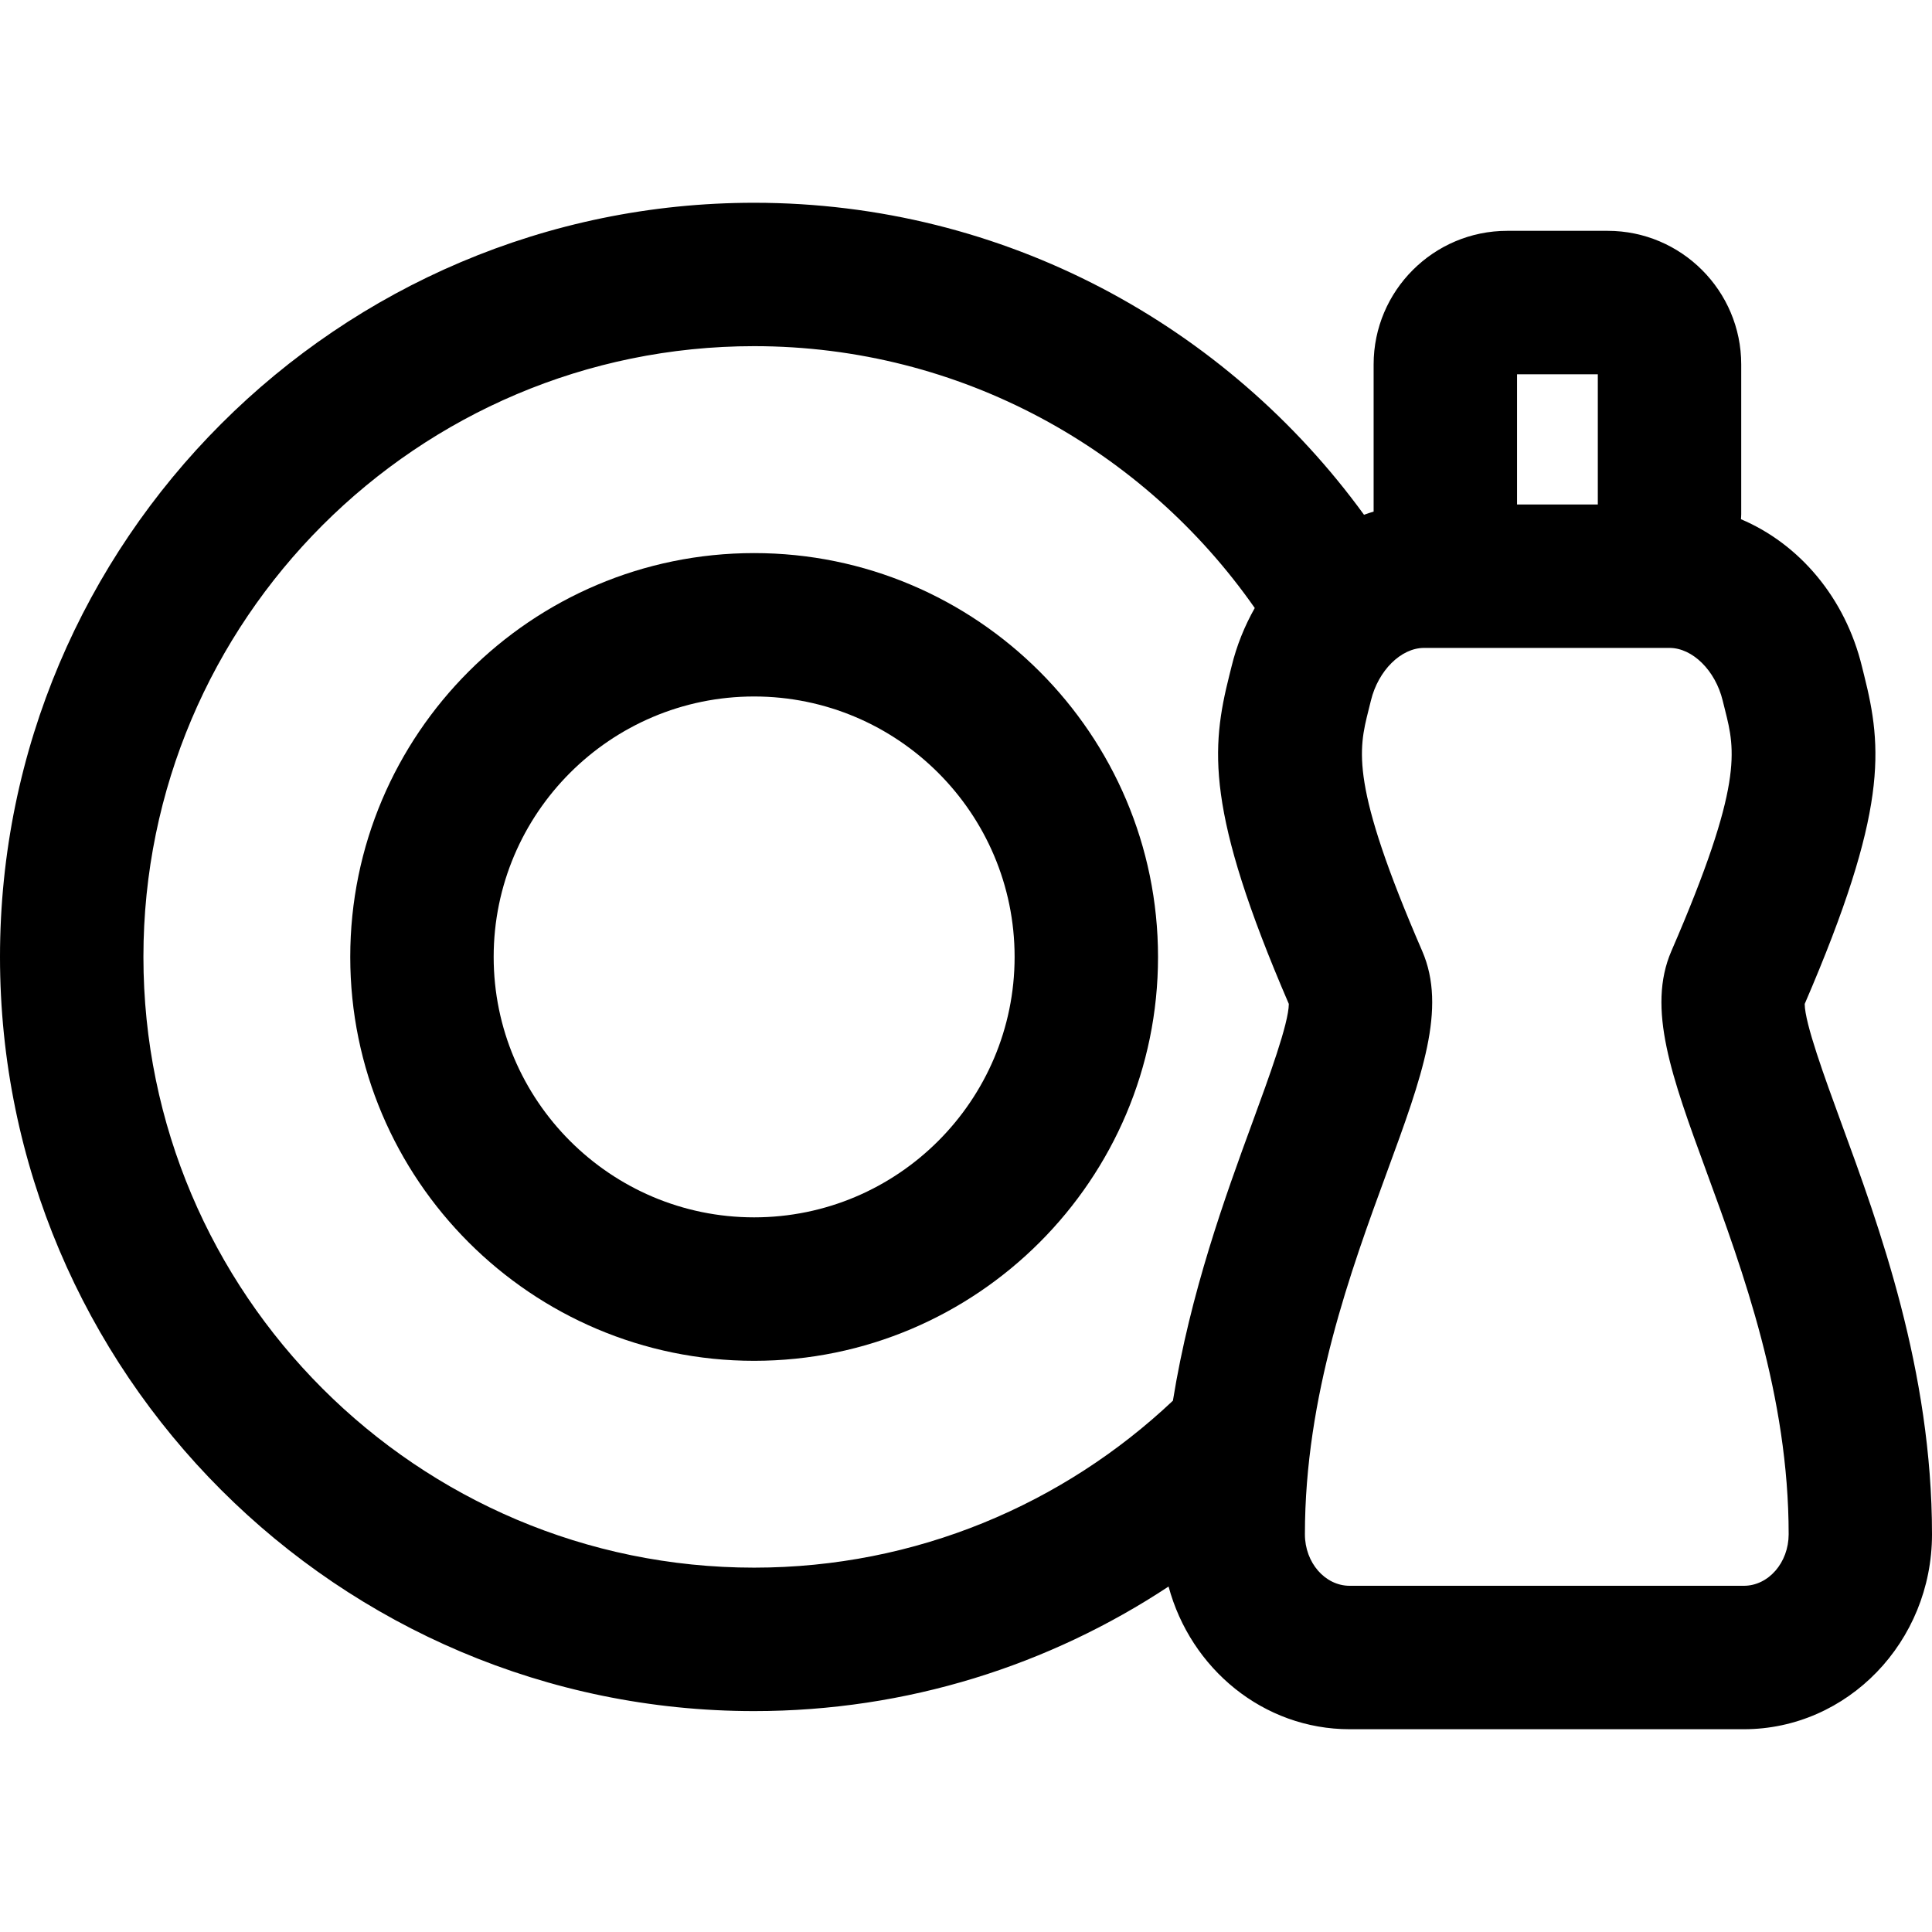
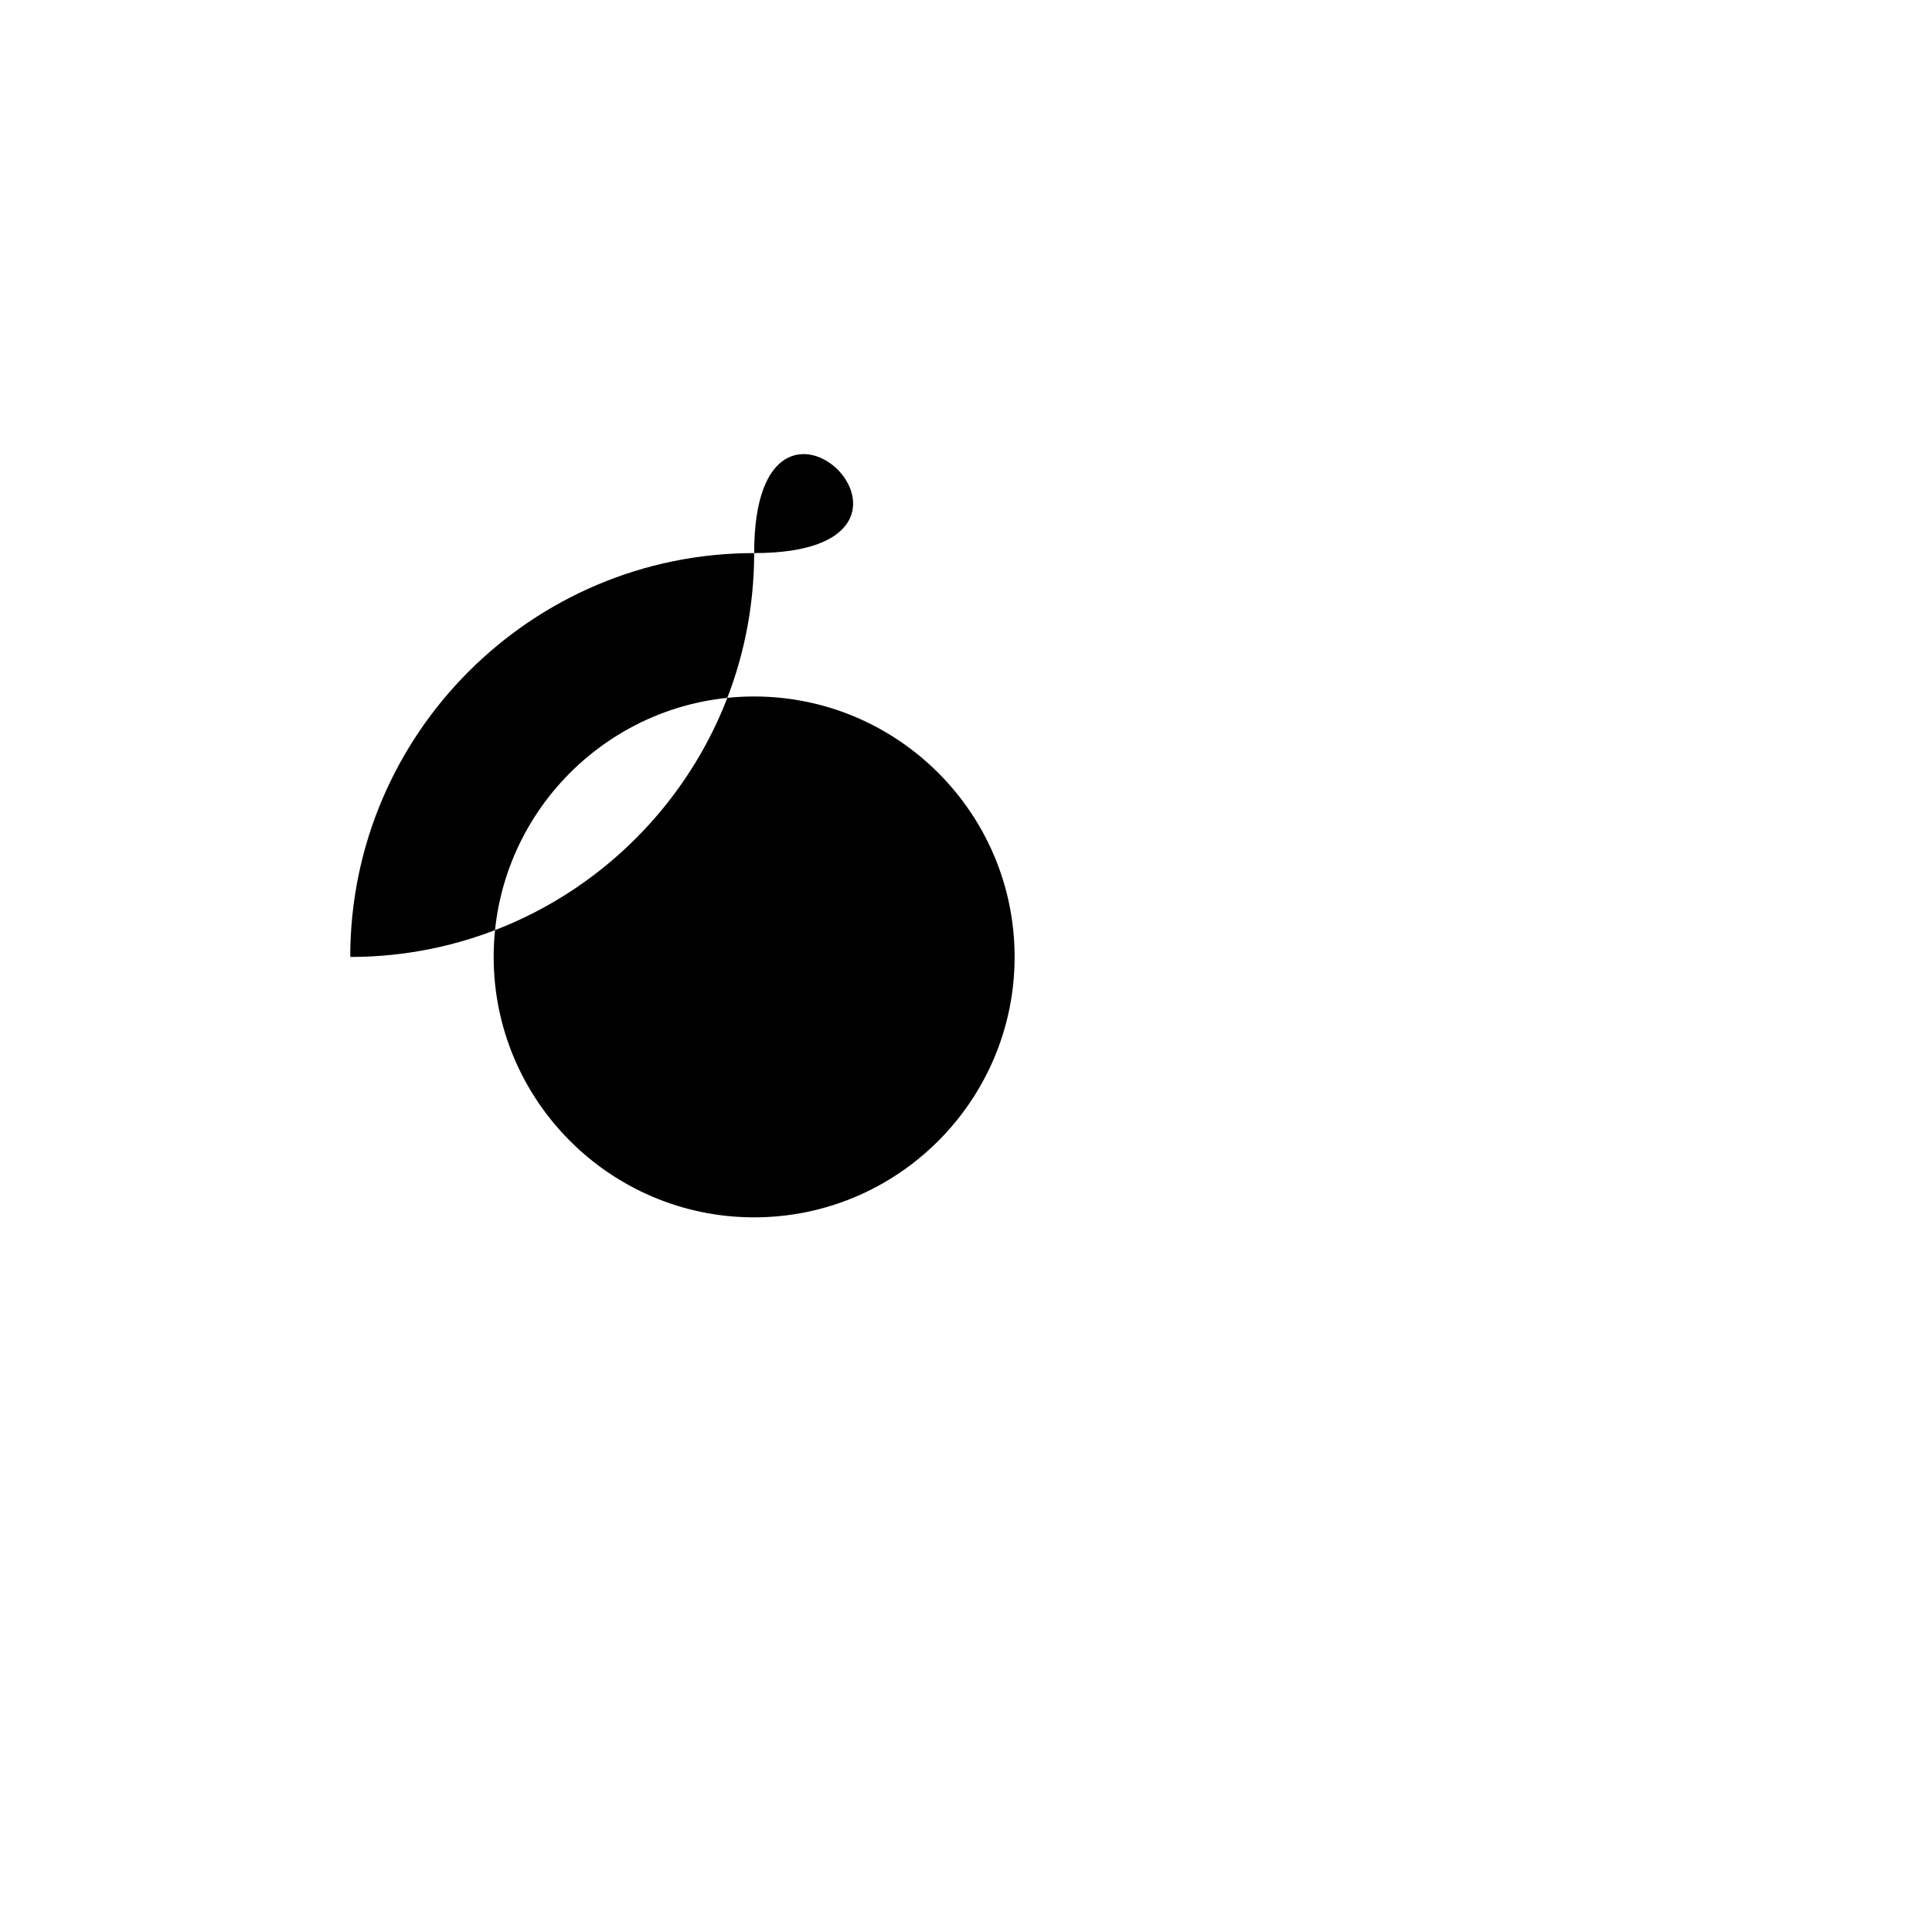
<svg xmlns="http://www.w3.org/2000/svg" version="1.1" id="Capa_1" x="0px" y="0px" viewBox="0 0 80.827 80.827" style="enable-background:new 0 0 80.827 80.827;" xml:space="preserve">
  <g>
-     <path d="M31.549,23.139c-9.316,0-16.896,7.579-16.896,16.896c0,9.315,7.579,16.896,16.896,16.896   c9.318,0,16.898-7.579,16.898-16.896S40.867,23.139,31.549,23.139z M31.549,50.929c-6.007,0-10.896-4.889-10.896-10.896   c0-6.007,4.887-10.895,10.896-10.895s10.898,4.887,10.898,10.895S37.558,50.929,31.549,50.929z" />
-     <path d="M75.501,42.001c3.49-8.092,3.251-10.703,2.487-13.748l-0.09-0.362c-0.7-2.888-2.627-5.139-5.063-6.169   c0.003-0.069,0.011-0.137,0.011-0.207v-6.268c0-3.082-2.507-5.59-5.588-5.59h-4.201c-3.082,0-5.59,2.508-5.59,5.59v6.156   c-0.136,0.039-0.27,0.086-0.402,0.133C51.326,13.64,42.036,8.483,31.549,8.483C14.153,8.483,0,22.636,0,40.033   s14.153,31.552,31.549,31.552c6.401,0,12.359-1.923,17.339-5.212c0.924,3.438,3.967,5.971,7.578,5.971h16.486   c4.343,0,7.875-3.658,7.875-8.154c0-6.857-2.203-12.869-3.813-17.259C76.342,45.09,75.508,42.818,75.501,42.001z M63.467,15.658   h3.379v5.447h-3.379V15.658z M52.406,46.93c-1.154,3.147-2.604,7.14-3.336,11.669c-4.579,4.323-10.742,6.985-17.521,6.985   C17.461,65.584,6,54.122,6,40.032c0-14.087,11.461-25.55,25.549-25.55c8.663,0,16.323,4.341,20.945,10.955   c-0.424,0.749-0.758,1.569-0.973,2.454l-0.09,0.36c-0.764,3.045-1.002,5.656,2.488,13.749C53.914,42.818,53.08,45.09,52.406,46.93z    M72.953,66.343H56.467c-1.033,0-1.875-0.967-1.875-2.154c0-5.792,1.911-11.004,3.447-15.193c1.451-3.955,2.499-6.814,1.459-9.211   c-3.021-6.973-2.662-8.409-2.245-10.073l0.101-0.406c0.305-1.254,1.258-2.2,2.221-2.2h3.482h4.201h2.588   c0.963,0,1.918,0.946,2.223,2.199l0.102,0.409c0.417,1.664,0.777,3.1-2.246,10.071c-1.037,2.396,0.01,5.256,1.459,9.211   c1.535,4.188,3.446,9.401,3.446,15.193C74.828,65.376,73.986,66.343,72.953,66.343z" />
+     <path d="M31.549,23.139c-9.316,0-16.896,7.579-16.896,16.896c9.318,0,16.898-7.579,16.898-16.896S40.867,23.139,31.549,23.139z M31.549,50.929c-6.007,0-10.896-4.889-10.896-10.896   c0-6.007,4.887-10.895,10.896-10.895s10.898,4.887,10.898,10.895S37.558,50.929,31.549,50.929z" />
  </g>
  <g>
</g>
  <g>
</g>
  <g>
</g>
  <g>
</g>
  <g>
</g>
  <g>
</g>
  <g>
</g>
  <g>
</g>
  <g>
</g>
  <g>
</g>
  <g>
</g>
  <g>
</g>
  <g>
</g>
  <g>
</g>
  <g>
</g>
</svg>